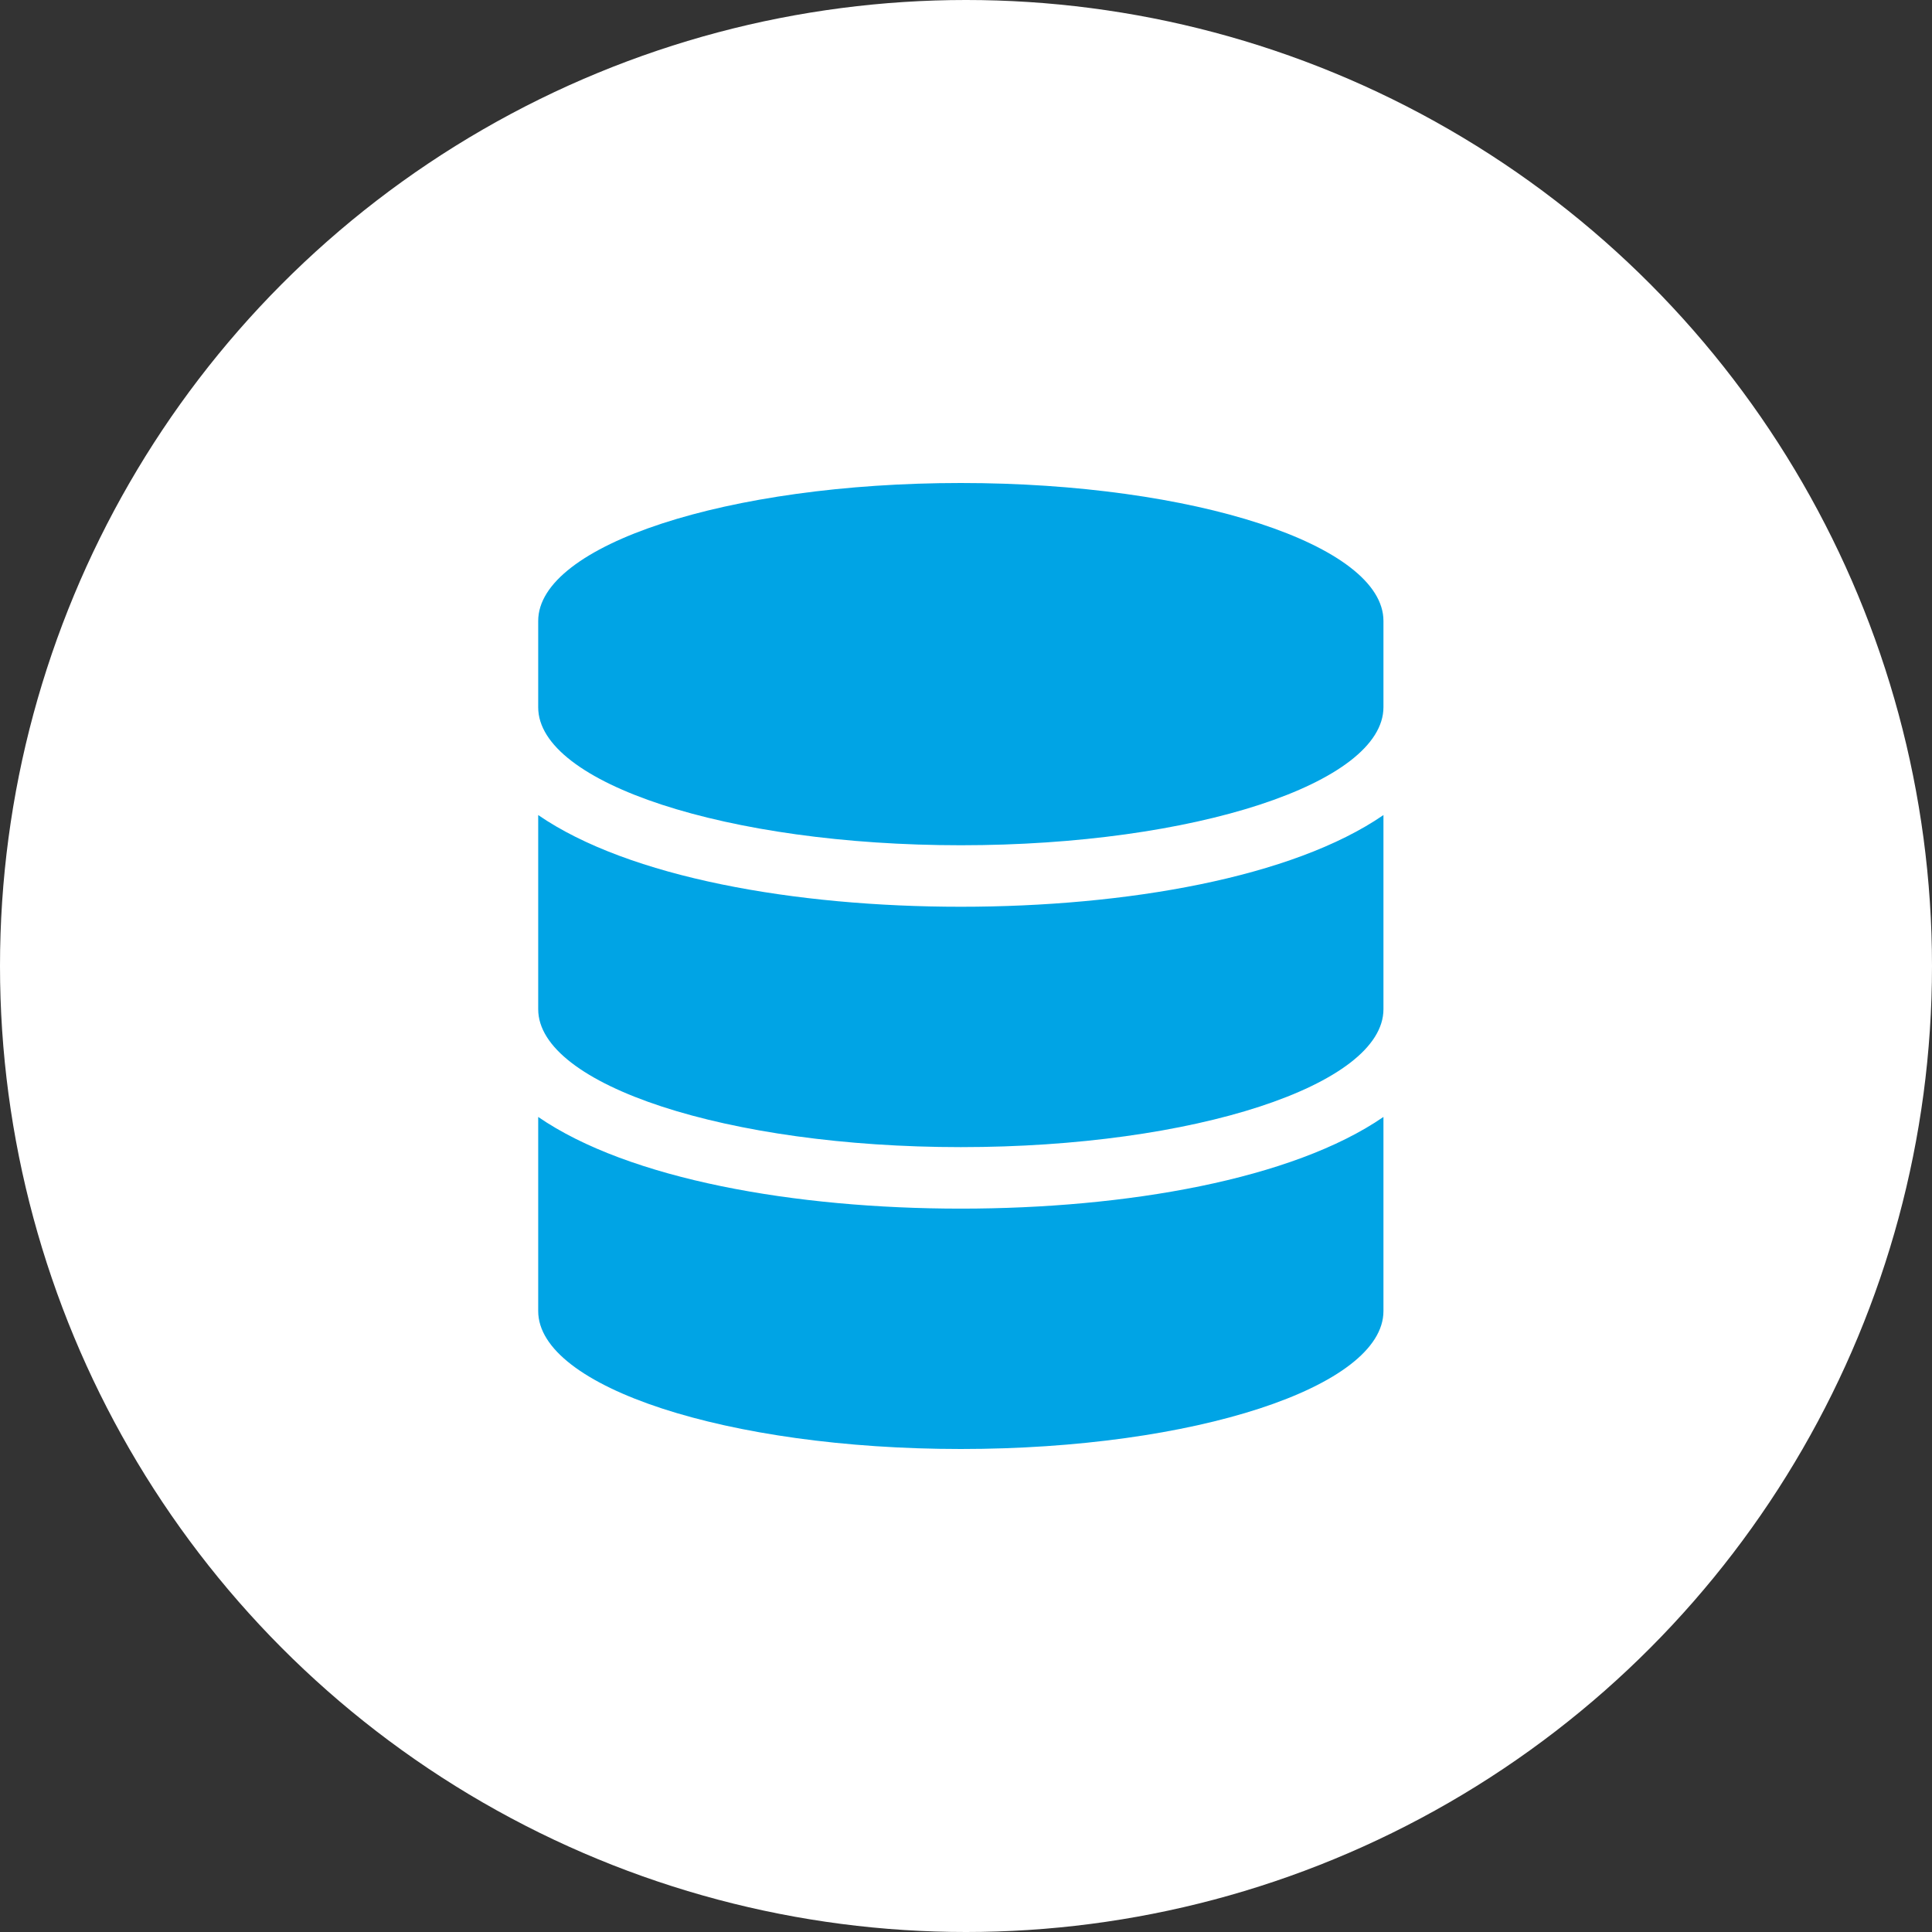
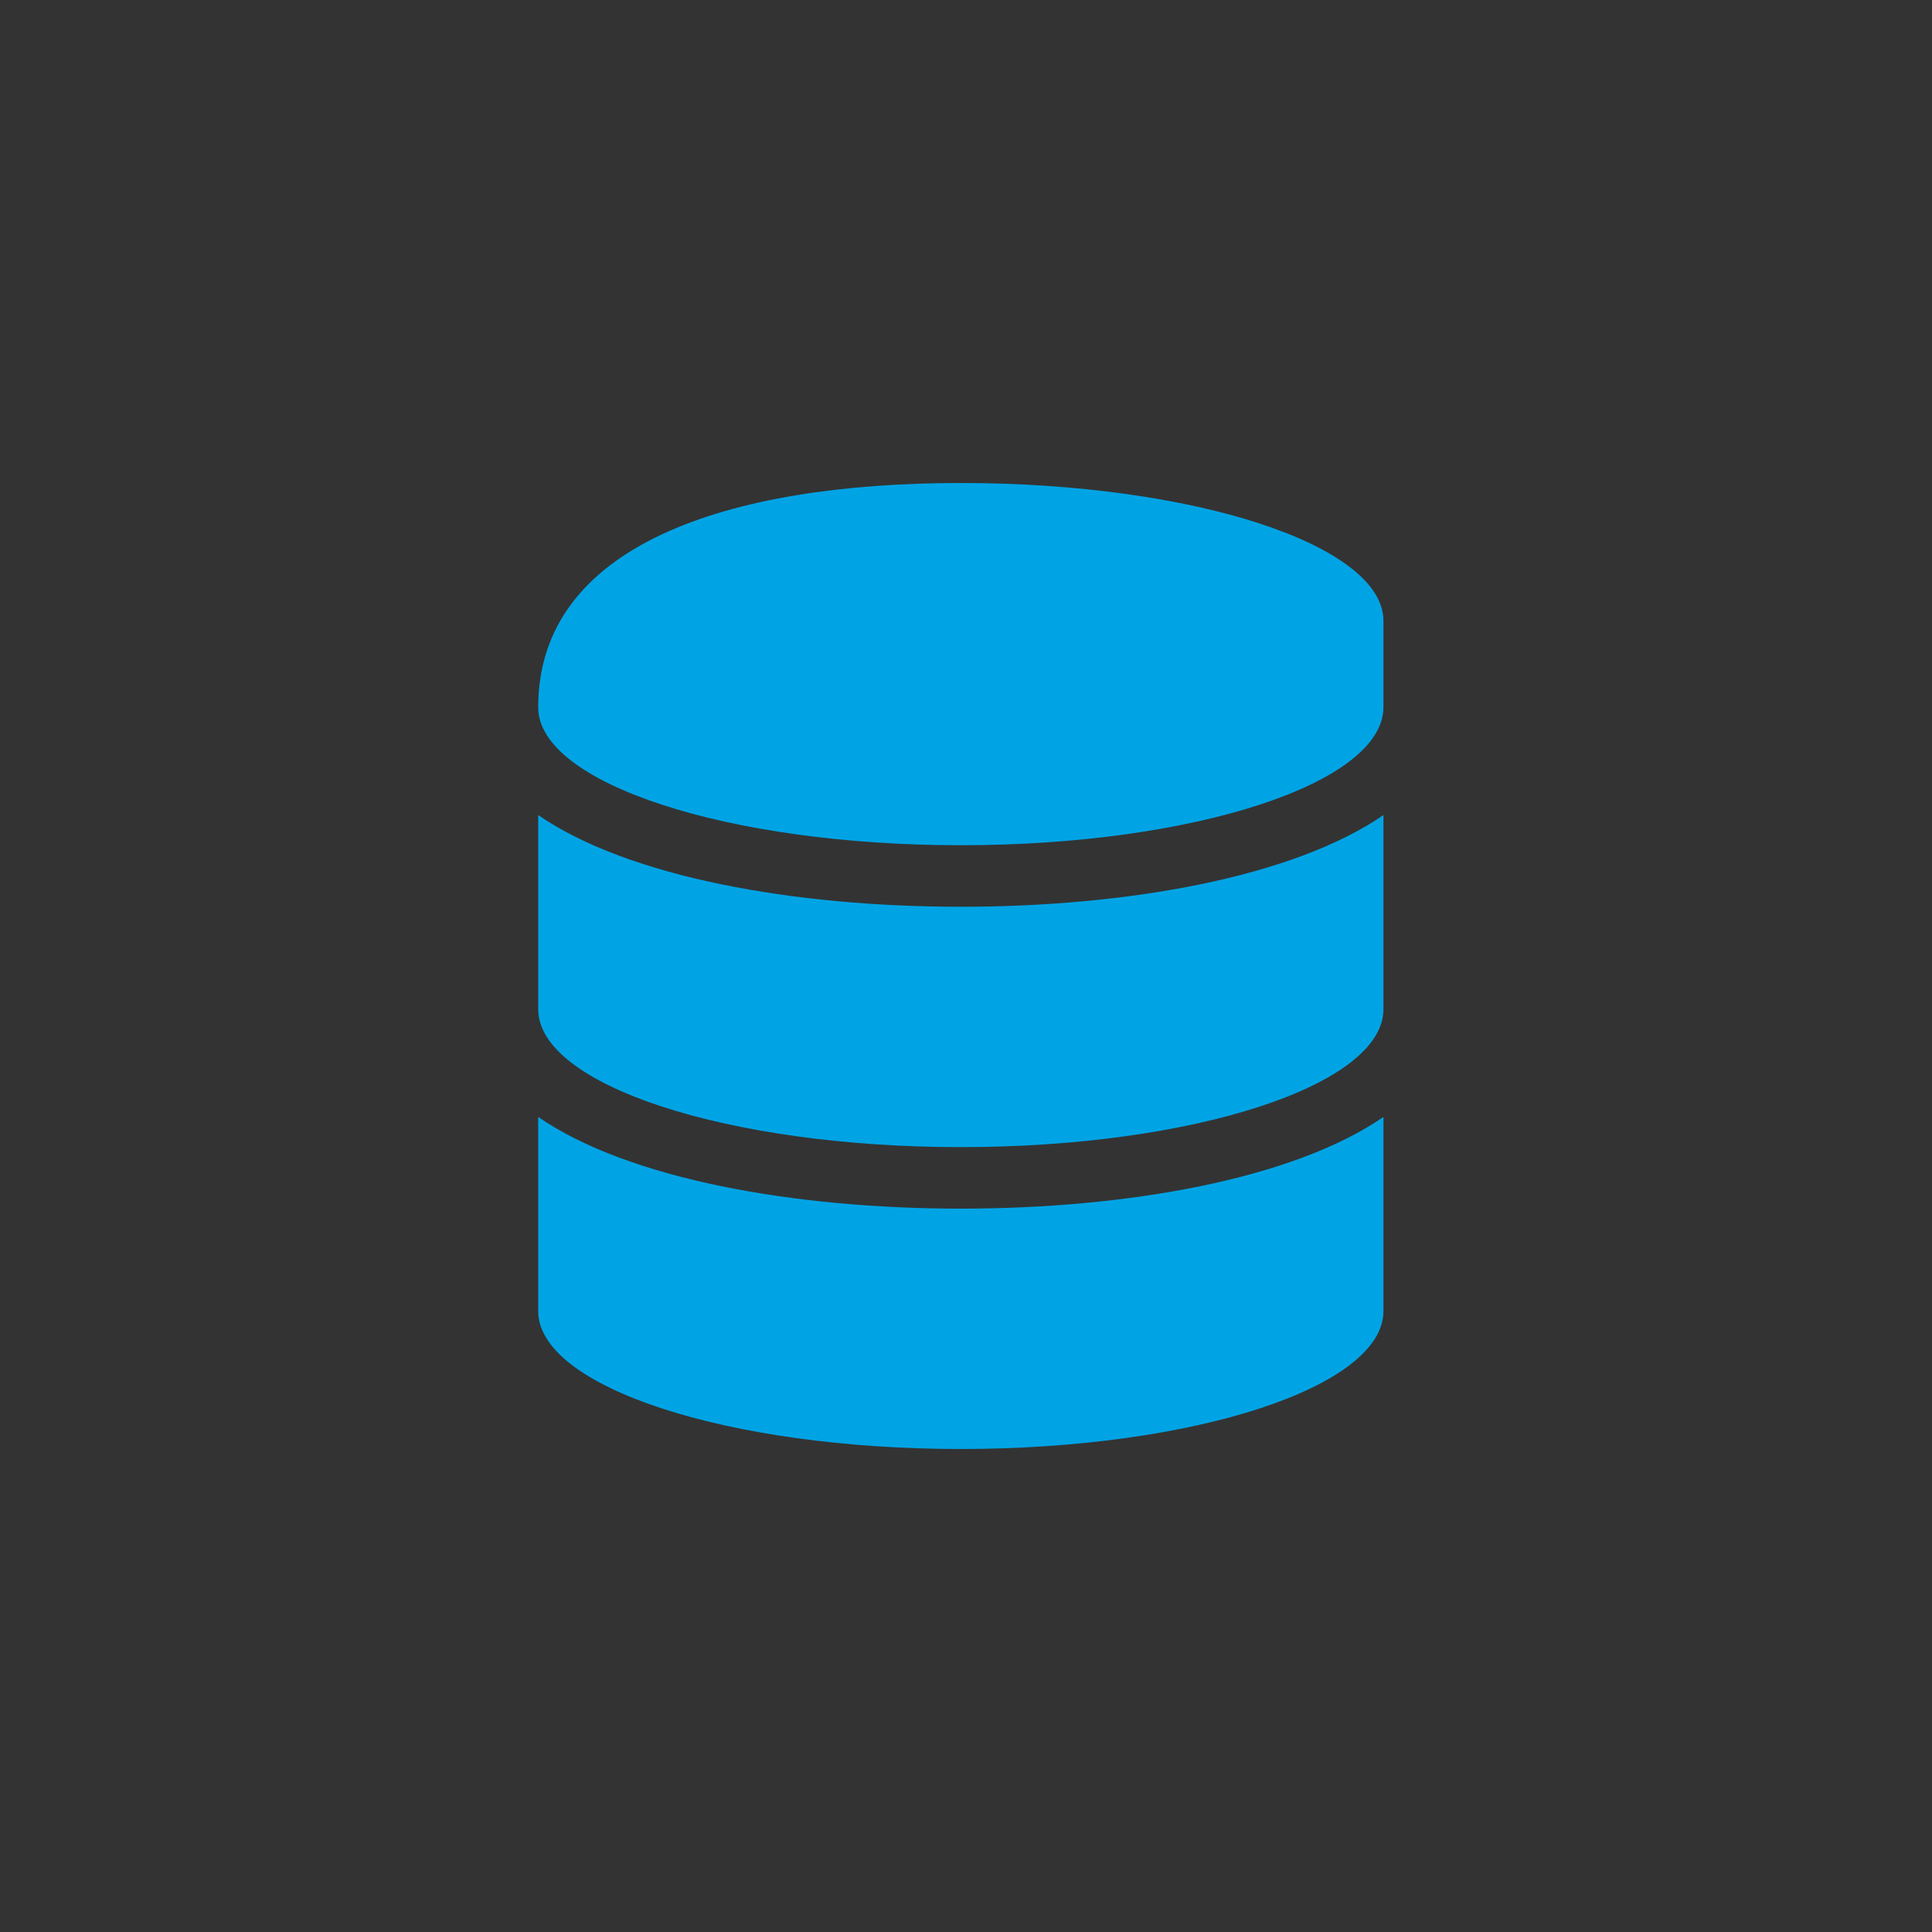
<svg xmlns="http://www.w3.org/2000/svg" width="140" height="140" viewBox="0 0 140 140" fill="none">
  <rect x="0" y="0" width="140" height="140" fill="#333333" stroke="none" />
-   <circle cx="70" cy="70" r="70" fill="white" />
-   <path d="M100.25 44.994V51.242C100.25 56.752 86.537 61.25 69.625 61.25C52.713 61.25 39 56.752 39 51.256V44.994C39 39.498 52.713 35 69.625 35C86.537 35 100.25 39.498 100.25 44.994ZM100.25 59.062V73.131C100.25 78.627 86.537 83.125 69.625 83.125C52.713 83.125 39 78.627 39 73.131V59.062C45.576 63.588 57.621 65.707 69.625 65.707C81.629 65.707 93.674 63.588 100.25 59.062ZM100.25 80.938V95.006C100.25 100.502 86.537 105 69.625 105C52.713 105 39 100.502 39 95.006V80.938C45.576 85.463 57.621 87.582 69.625 87.582C81.629 87.582 93.674 85.463 100.25 80.938Z" fill="#00A4E5" />
+   <path d="M100.25 44.994V51.242C100.25 56.752 86.537 61.25 69.625 61.25C52.713 61.25 39 56.752 39 51.256C39 39.498 52.713 35 69.625 35C86.537 35 100.25 39.498 100.25 44.994ZM100.25 59.062V73.131C100.25 78.627 86.537 83.125 69.625 83.125C52.713 83.125 39 78.627 39 73.131V59.062C45.576 63.588 57.621 65.707 69.625 65.707C81.629 65.707 93.674 63.588 100.25 59.062ZM100.25 80.938V95.006C100.25 100.502 86.537 105 69.625 105C52.713 105 39 100.502 39 95.006V80.938C45.576 85.463 57.621 87.582 69.625 87.582C81.629 87.582 93.674 85.463 100.25 80.938Z" fill="#00A4E5" />
</svg>